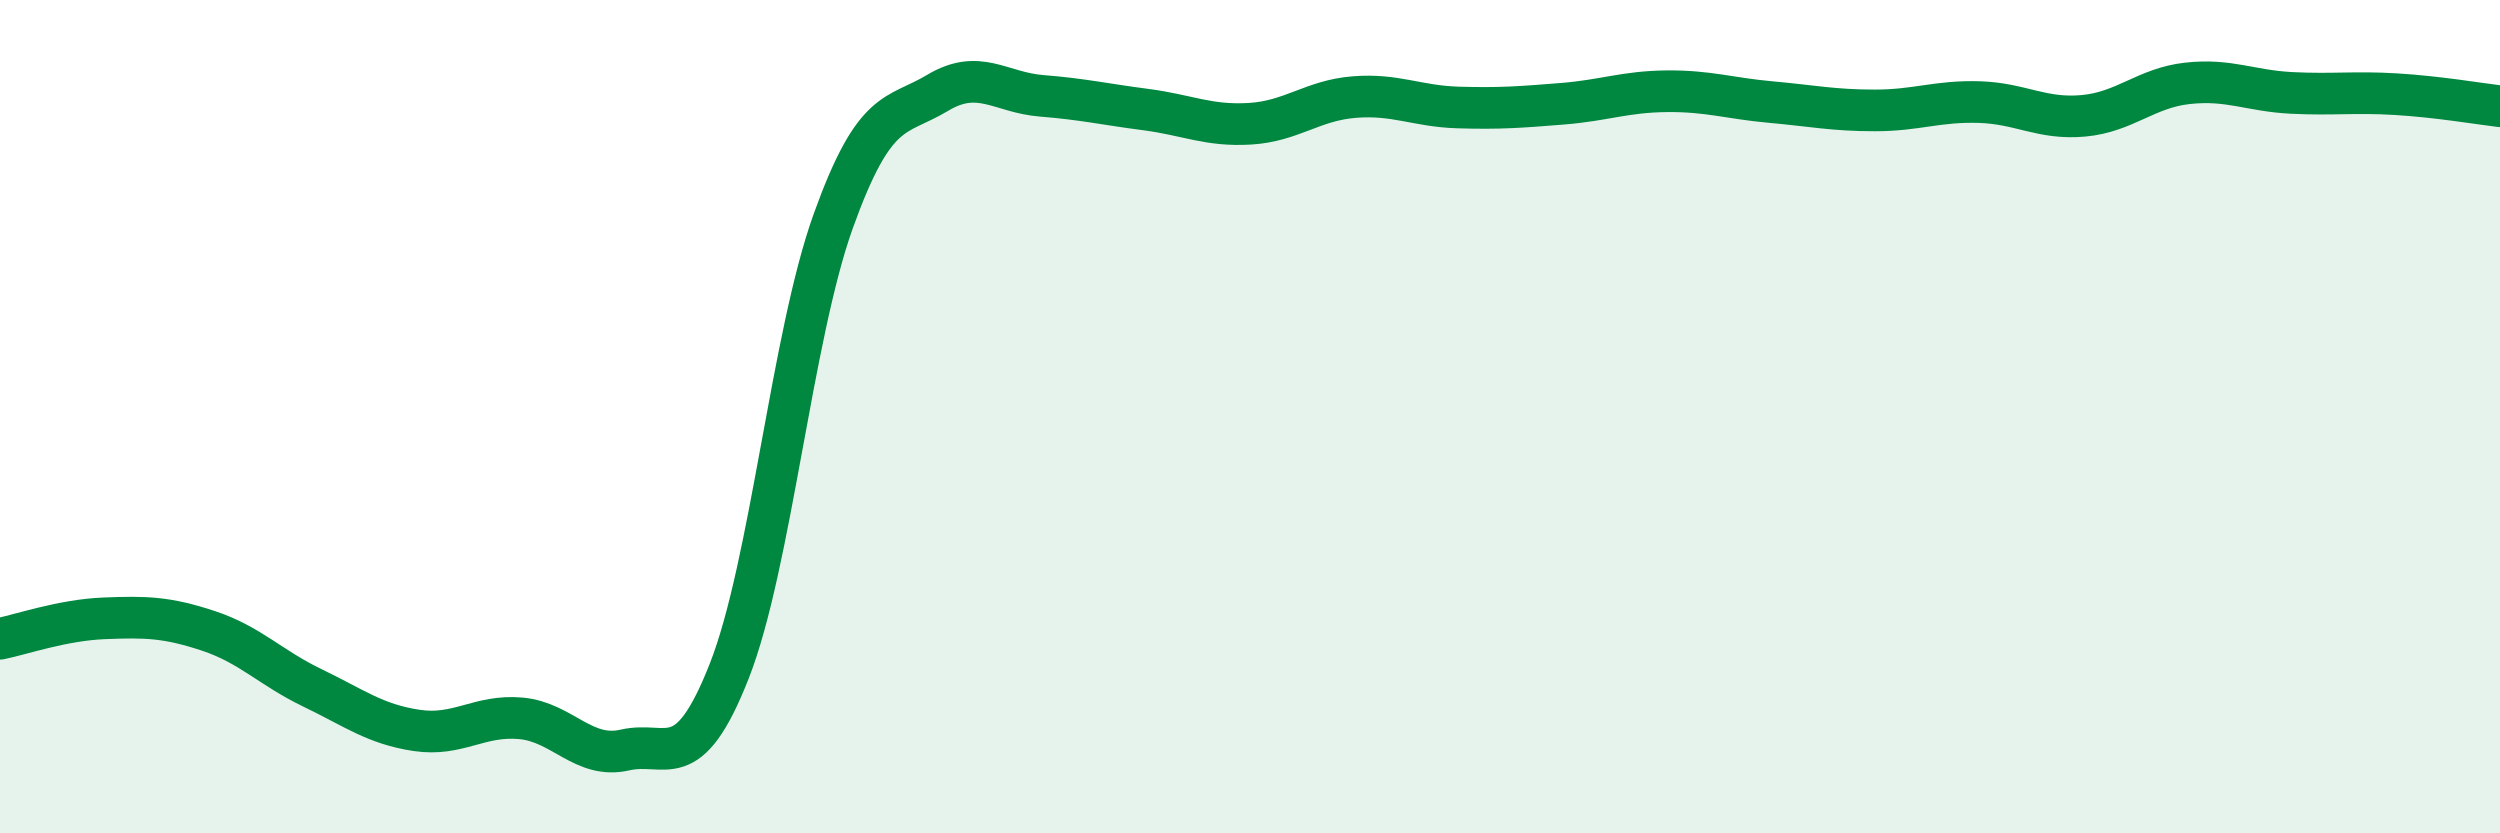
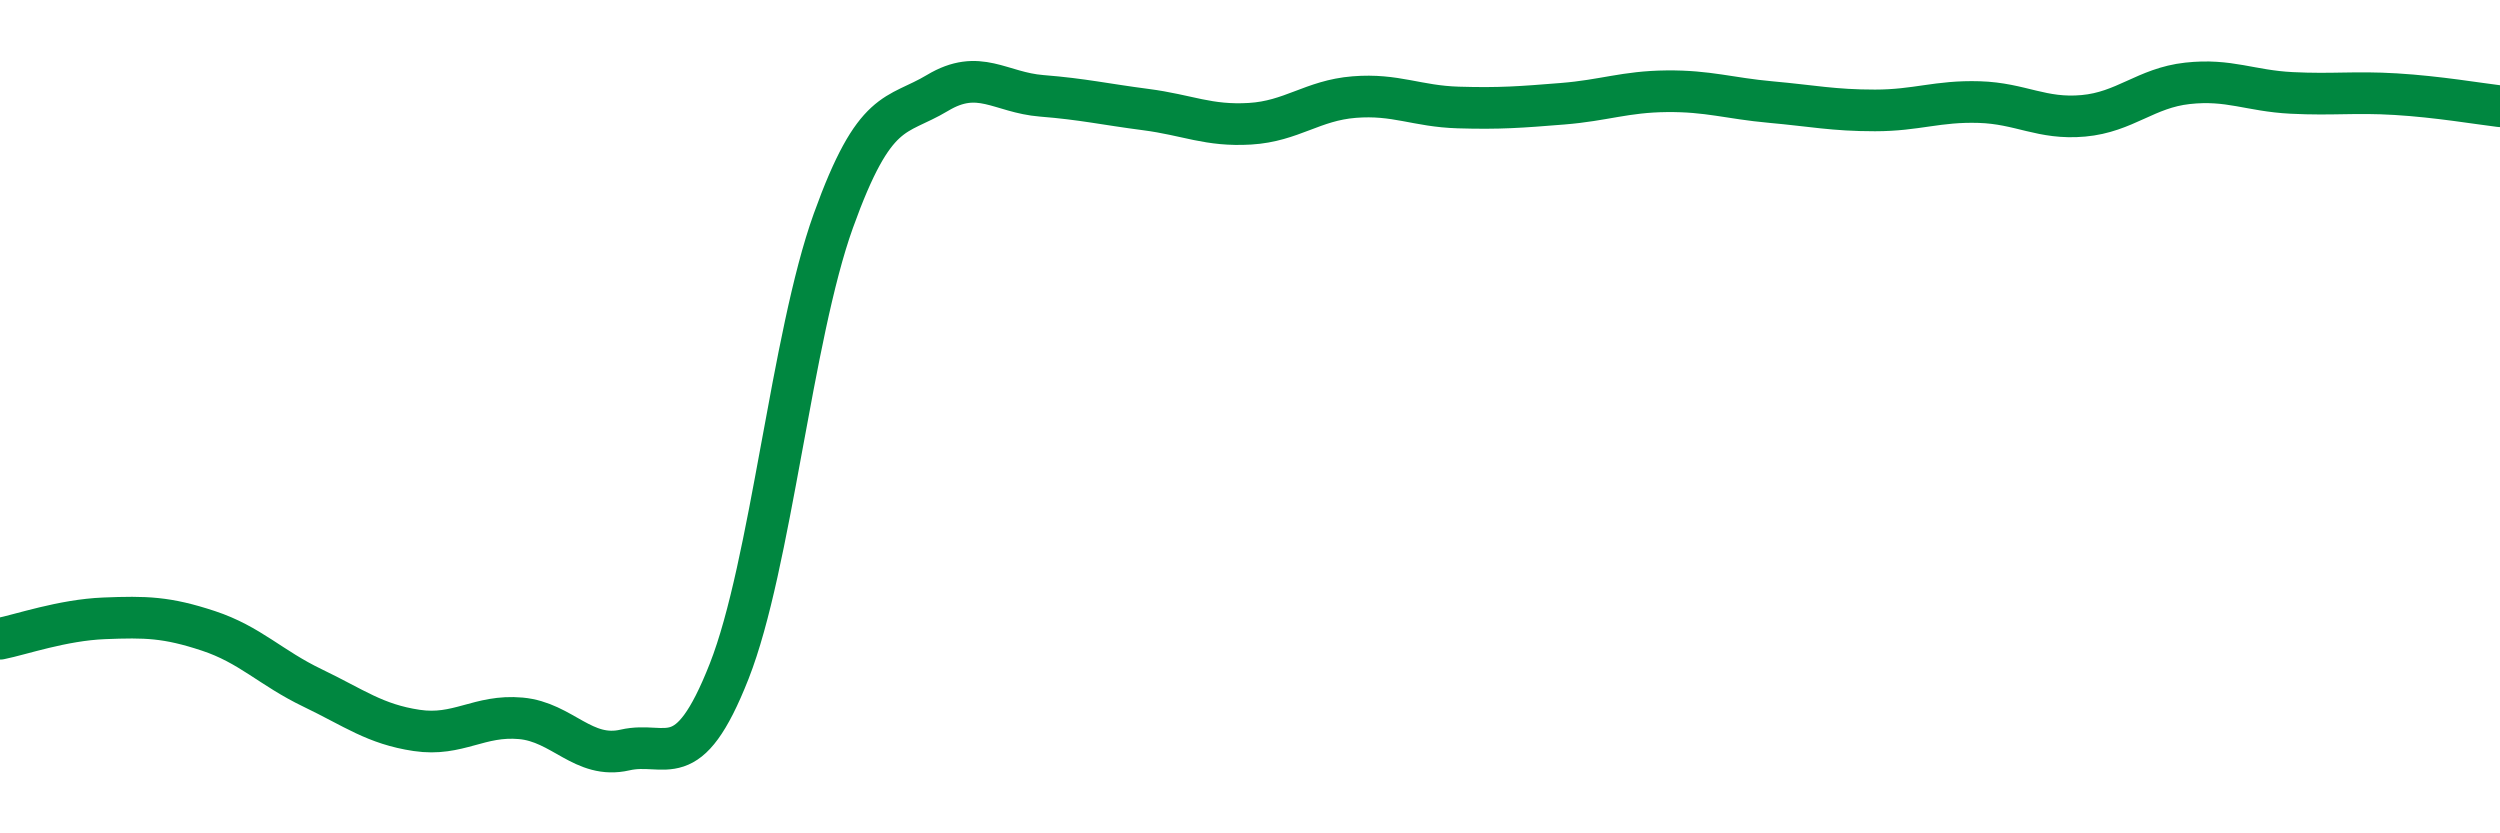
<svg xmlns="http://www.w3.org/2000/svg" width="60" height="20" viewBox="0 0 60 20">
-   <path d="M 0,15.33 C 0.5,15.23 1.5,14.88 2.5,14.84 C 3.5,14.8 4,14.81 5,15.14 C 6,15.47 6.5,16.03 7.5,16.51 C 8.5,16.99 9,17.38 10,17.53 C 11,17.68 11.5,17.15 12.5,17.24 C 13.5,17.33 14,18.23 15,18 C 16,17.77 16.5,18.65 17.5,16.11 C 18.5,13.57 19,8.08 20,5.3 C 21,2.52 21.5,2.83 22.5,2.23 C 23.5,1.63 24,2.22 25,2.3 C 26,2.38 26.5,2.5 27.5,2.63 C 28.5,2.76 29,3.03 30,2.97 C 31,2.91 31.5,2.41 32.5,2.33 C 33.5,2.25 34,2.55 35,2.58 C 36,2.61 36.5,2.57 37.5,2.49 C 38.5,2.41 39,2.2 40,2.19 C 41,2.18 41.5,2.36 42.5,2.45 C 43.5,2.54 44,2.65 45,2.65 C 46,2.65 46.5,2.42 47.5,2.45 C 48.5,2.48 49,2.87 50,2.78 C 51,2.69 51.5,2.11 52.5,2 C 53.5,1.89 54,2.18 55,2.23 C 56,2.28 56.5,2.2 57.5,2.26 C 58.5,2.32 59.5,2.49 60,2.55L60 20L0 20Z" fill="#008740" opacity="0.1" stroke-linecap="round" stroke-linejoin="round" />
  <path d="M 0,15.33 C 0.5,15.23 1.5,14.88 2.5,14.84 C 3.5,14.8 4,14.81 5,15.14 C 6,15.47 6.5,16.03 7.5,16.51 C 8.5,16.99 9,17.38 10,17.53 C 11,17.68 11.5,17.15 12.5,17.24 C 13.5,17.33 14,18.23 15,18 C 16,17.77 16.5,18.65 17.5,16.11 C 18.5,13.57 19,8.08 20,5.3 C 21,2.52 21.5,2.83 22.5,2.23 C 23.5,1.63 24,2.22 25,2.3 C 26,2.38 26.5,2.5 27.5,2.63 C 28.5,2.76 29,3.03 30,2.97 C 31,2.91 31.5,2.41 32.5,2.33 C 33.5,2.25 34,2.55 35,2.58 C 36,2.61 36.5,2.57 37.5,2.49 C 38.5,2.41 39,2.2 40,2.19 C 41,2.18 41.5,2.36 42.5,2.45 C 43.5,2.54 44,2.65 45,2.65 C 46,2.65 46.5,2.42 47.5,2.45 C 48.5,2.48 49,2.87 50,2.78 C 51,2.69 51.5,2.11 52.5,2 C 53.5,1.89 54,2.18 55,2.23 C 56,2.28 56.5,2.2 57.5,2.26 C 58.5,2.32 59.5,2.49 60,2.55" stroke="#008740" stroke-width="1" fill="none" stroke-linecap="round" stroke-linejoin="round" />
</svg>